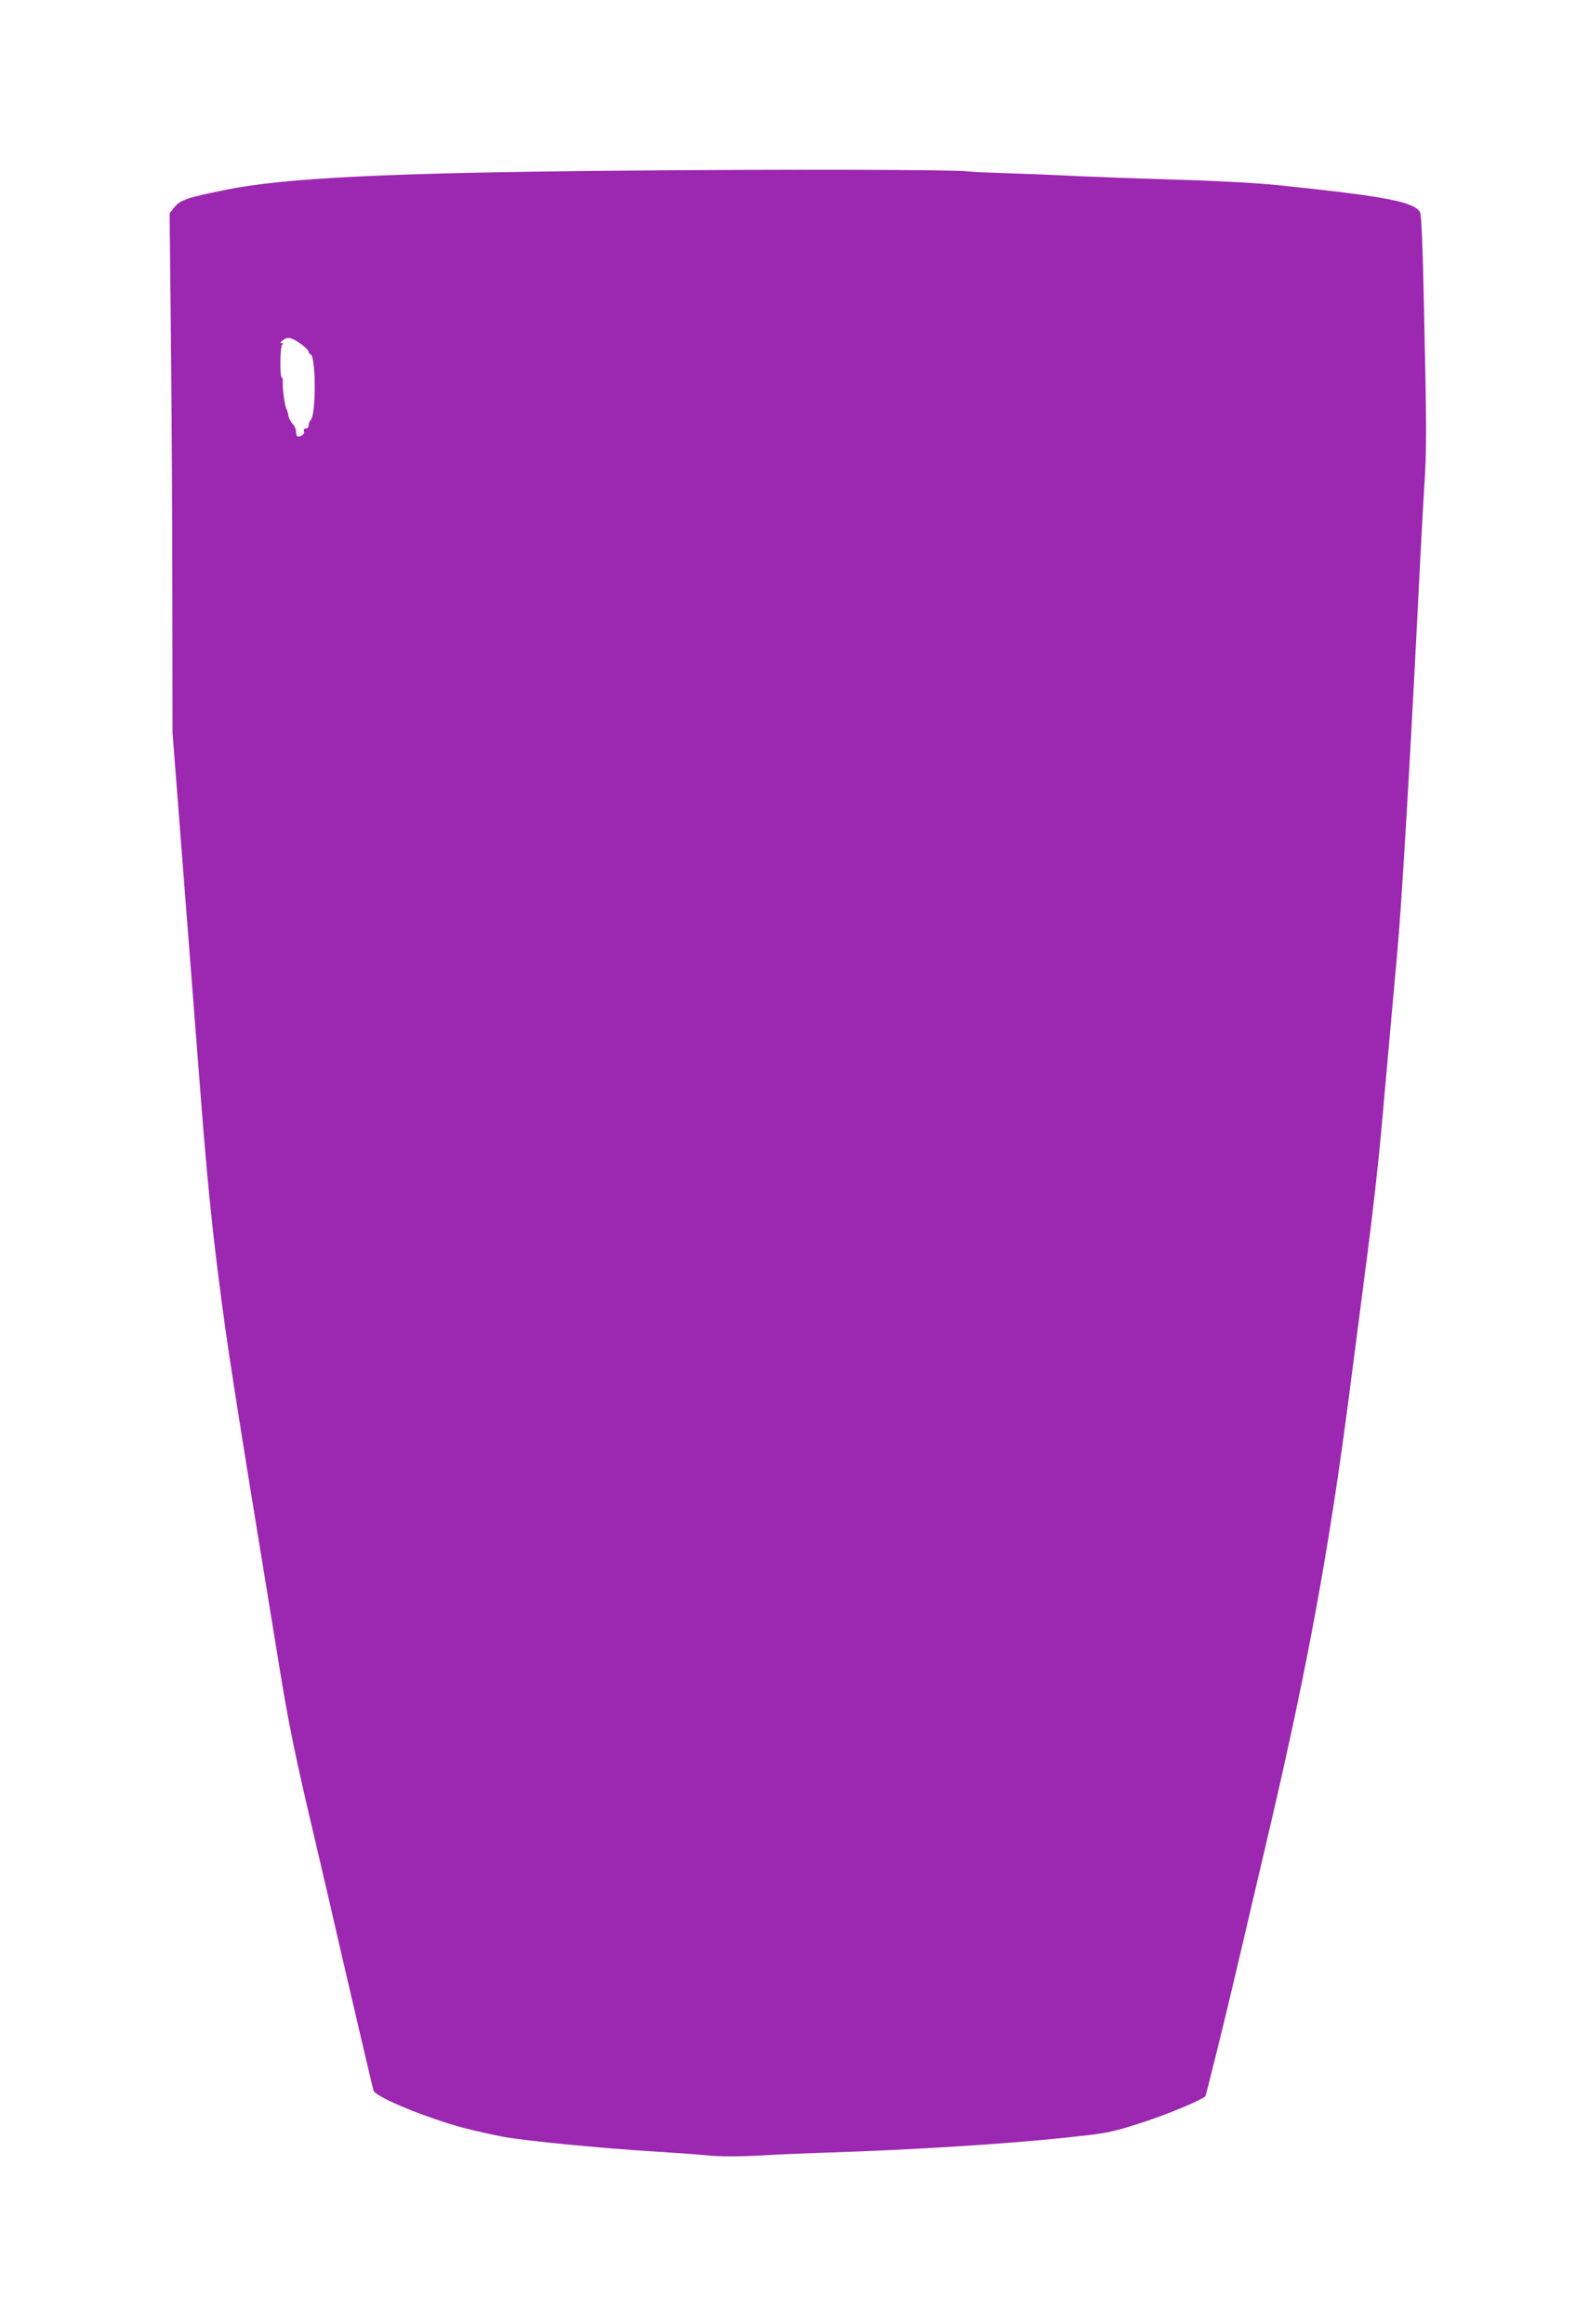
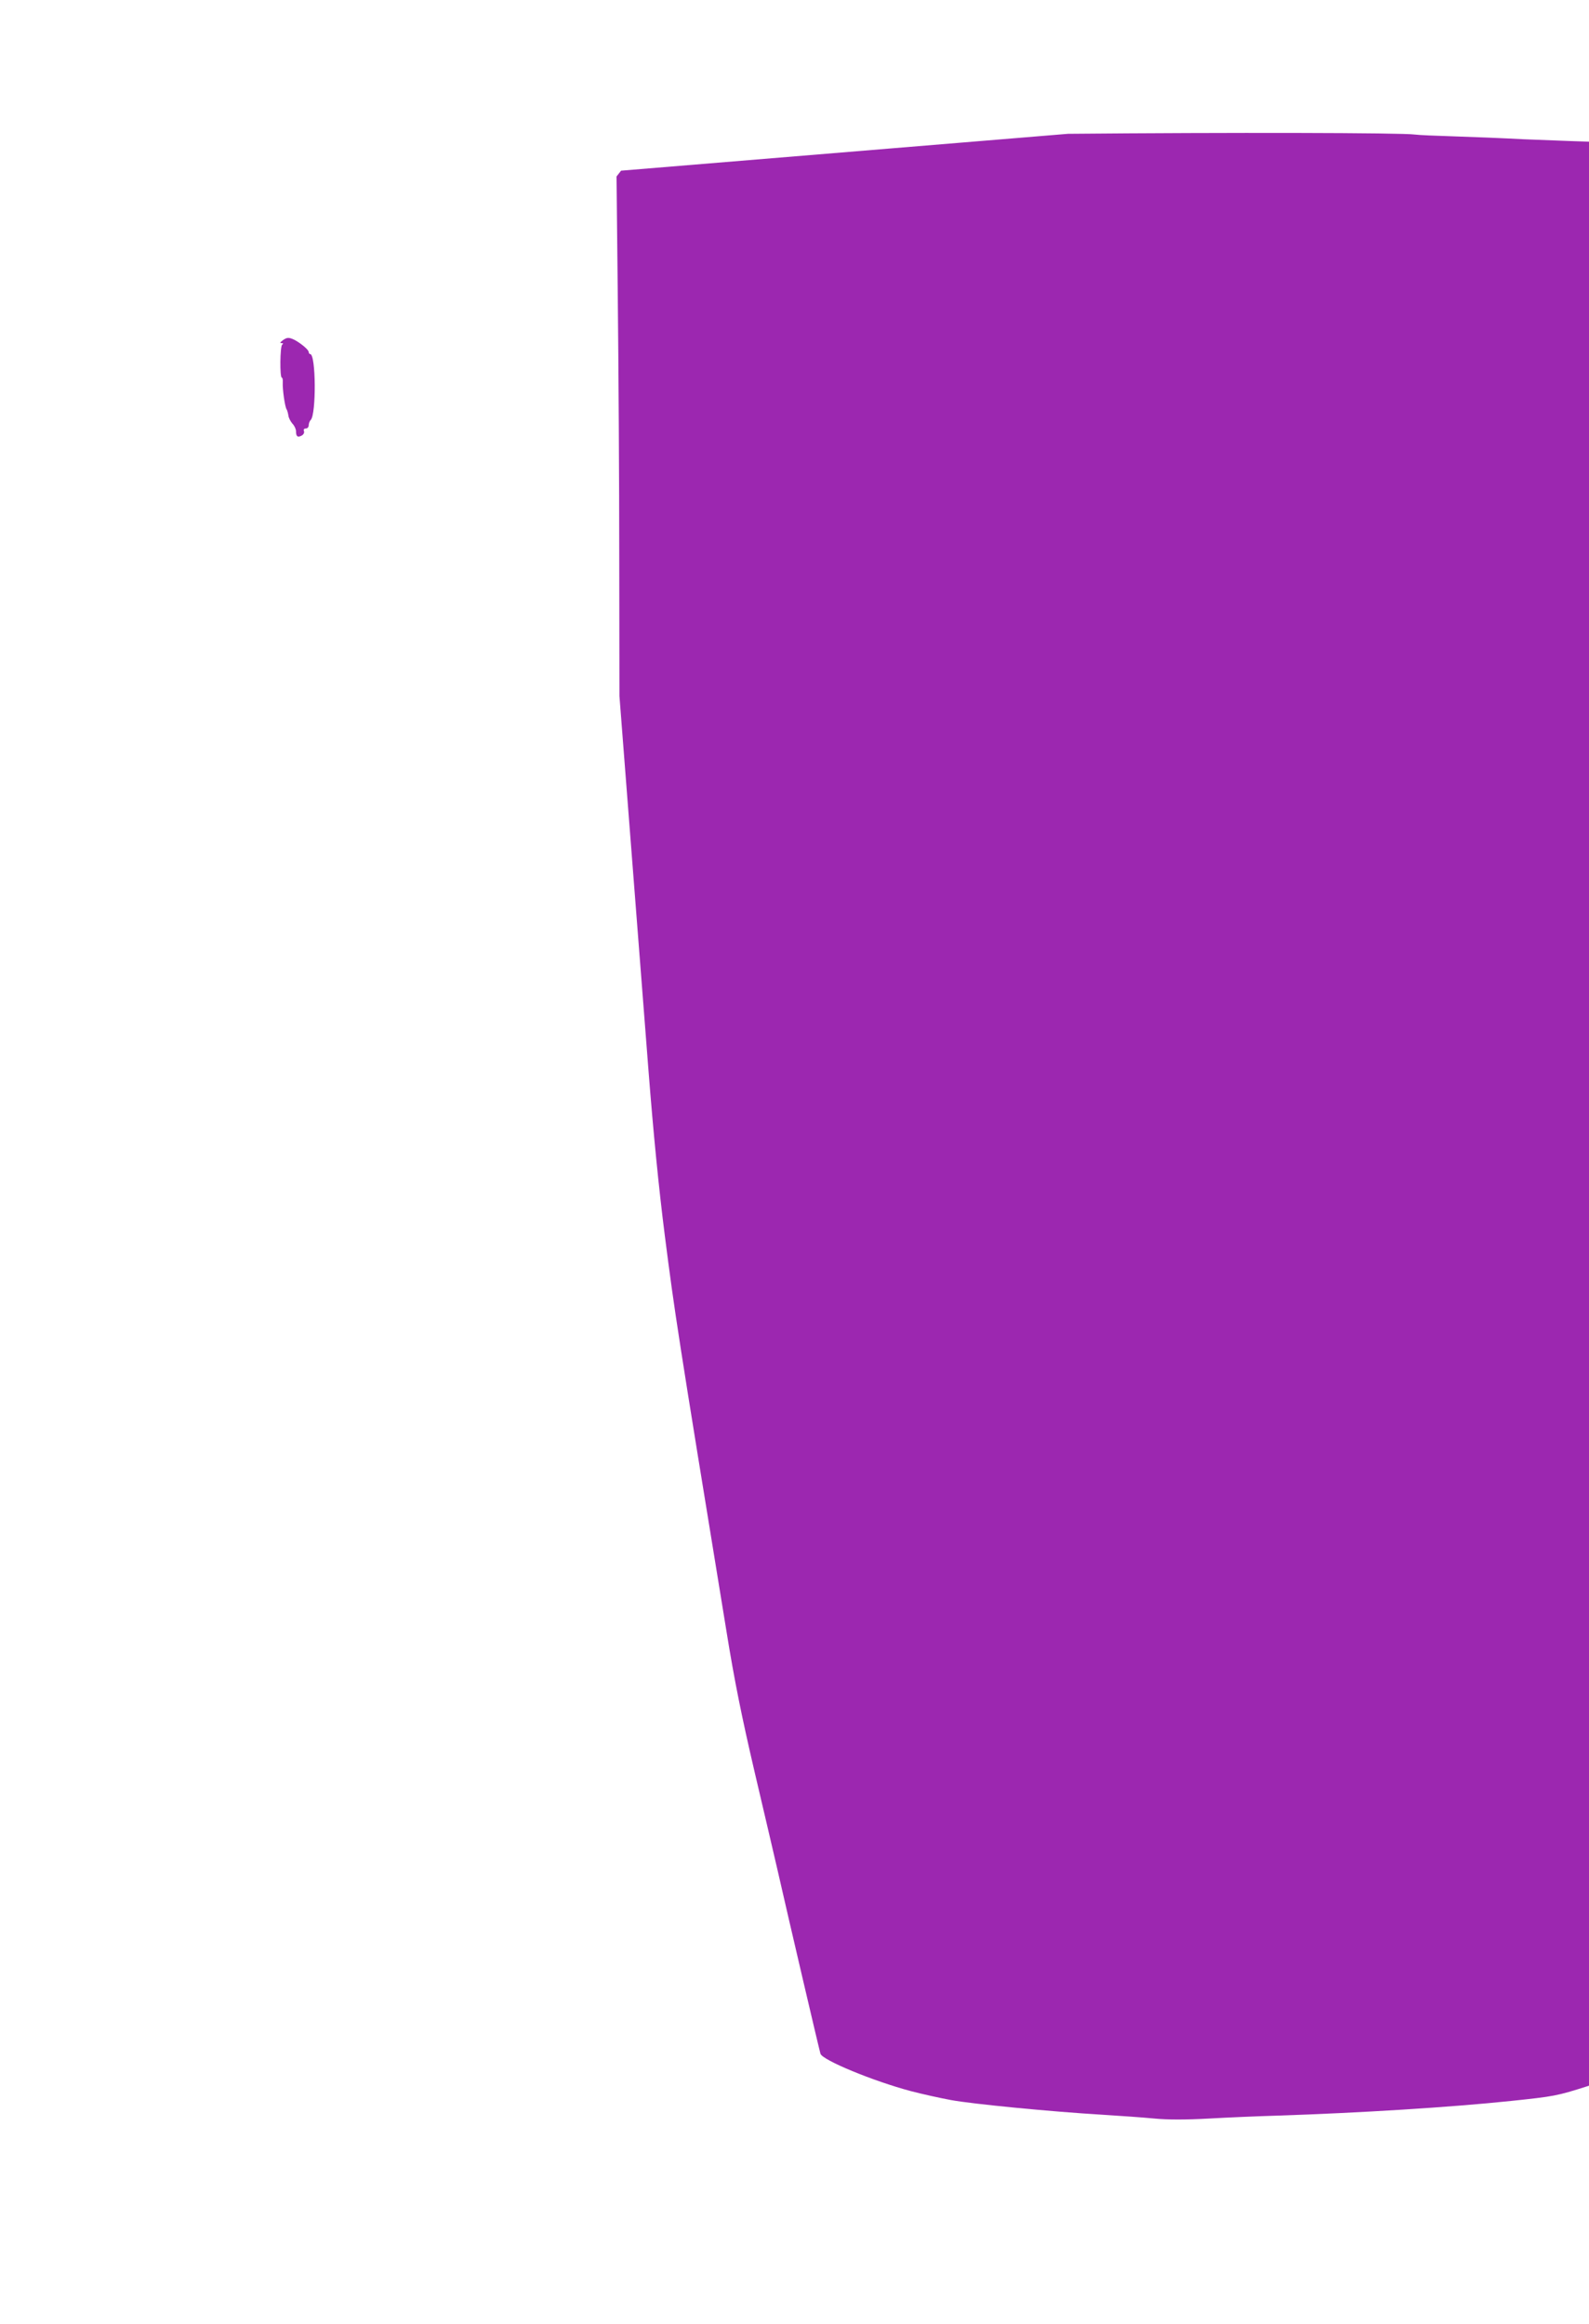
<svg xmlns="http://www.w3.org/2000/svg" version="1.0" width="875pt" height="1280pt" viewBox="0 0 875 1280" preserveAspectRatio="xMidYMid meet">
  <g transform="translate(0,1280) scale(0.1,-0.1)" fill="#9c27b0" stroke="none">
-     <path d="M3420 11860 c-1271 -11 -1852 -39 -2180 -106 -212 -43 -249 -56 -281 -97 l-25 -32 7 -675 c4 -371 8 -1015 8 -1431 l1 -755 60 -775 c33 -425 78 -1005 100 -1288 27 -346 56 -642 90 -910 55 -430 68 -517 339 -2176 45 -279 84 -471 156 -780 53 -225 109 -466 125 -535 65 -286 231 -996 237 -1014 10 -35 291 -151 498 -206 61 -16 160 -38 220 -49 118 -22 551 -64 835 -81 96 -6 225 -15 286 -21 75 -7 171 -7 300 0 104 6 272 13 374 16 456 15 956 46 1290 81 236 25 251 27 420 81 133 42 329 123 357 147 2 1 32 119 67 262 62 251 86 352 291 1229 206 881 325 1530 434 2370 33 253 80 618 105 811 25 194 57 478 71 633 14 154 36 407 50 561 14 154 32 353 40 443 20 210 67 995 105 1747 16 327 35 685 42 795 15 224 14 323 -1 1017 -6 308 -14 495 -21 508 -31 58 -184 88 -780 150 -118 12 -336 24 -550 30 -195 6 -447 15 -560 20 -113 6 -286 13 -385 16 -99 3 -196 7 -215 10 -72 10 -1018 12 -1910 4z m-1798 -932 c37 -20 78 -55 78 -67 0 -6 4 -11 8 -11 32 0 34 -332 3 -363 -6 -6 -11 -19 -11 -29 0 -10 -7 -18 -16 -18 -10 0 -14 -6 -10 -15 3 -8 -3 -19 -13 -24 -22 -12 -31 -5 -31 24 0 12 -9 31 -20 42 -10 12 -21 32 -22 45 -2 12 -6 28 -10 34 -9 13 -23 111 -21 147 1 15 -1 27 -5 27 -12 0 -10 174 2 182 7 5 6 8 -3 8 -11 0 -9 4 5 15 24 18 35 18 66 3z" />
+     <path d="M3420 11860 l-25 -32 7 -675 c4 -371 8 -1015 8 -1431 l1 -755 60 -775 c33 -425 78 -1005 100 -1288 27 -346 56 -642 90 -910 55 -430 68 -517 339 -2176 45 -279 84 -471 156 -780 53 -225 109 -466 125 -535 65 -286 231 -996 237 -1014 10 -35 291 -151 498 -206 61 -16 160 -38 220 -49 118 -22 551 -64 835 -81 96 -6 225 -15 286 -21 75 -7 171 -7 300 0 104 6 272 13 374 16 456 15 956 46 1290 81 236 25 251 27 420 81 133 42 329 123 357 147 2 1 32 119 67 262 62 251 86 352 291 1229 206 881 325 1530 434 2370 33 253 80 618 105 811 25 194 57 478 71 633 14 154 36 407 50 561 14 154 32 353 40 443 20 210 67 995 105 1747 16 327 35 685 42 795 15 224 14 323 -1 1017 -6 308 -14 495 -21 508 -31 58 -184 88 -780 150 -118 12 -336 24 -550 30 -195 6 -447 15 -560 20 -113 6 -286 13 -385 16 -99 3 -196 7 -215 10 -72 10 -1018 12 -1910 4z m-1798 -932 c37 -20 78 -55 78 -67 0 -6 4 -11 8 -11 32 0 34 -332 3 -363 -6 -6 -11 -19 -11 -29 0 -10 -7 -18 -16 -18 -10 0 -14 -6 -10 -15 3 -8 -3 -19 -13 -24 -22 -12 -31 -5 -31 24 0 12 -9 31 -20 42 -10 12 -21 32 -22 45 -2 12 -6 28 -10 34 -9 13 -23 111 -21 147 1 15 -1 27 -5 27 -12 0 -10 174 2 182 7 5 6 8 -3 8 -11 0 -9 4 5 15 24 18 35 18 66 3z" />
  </g>
</svg>